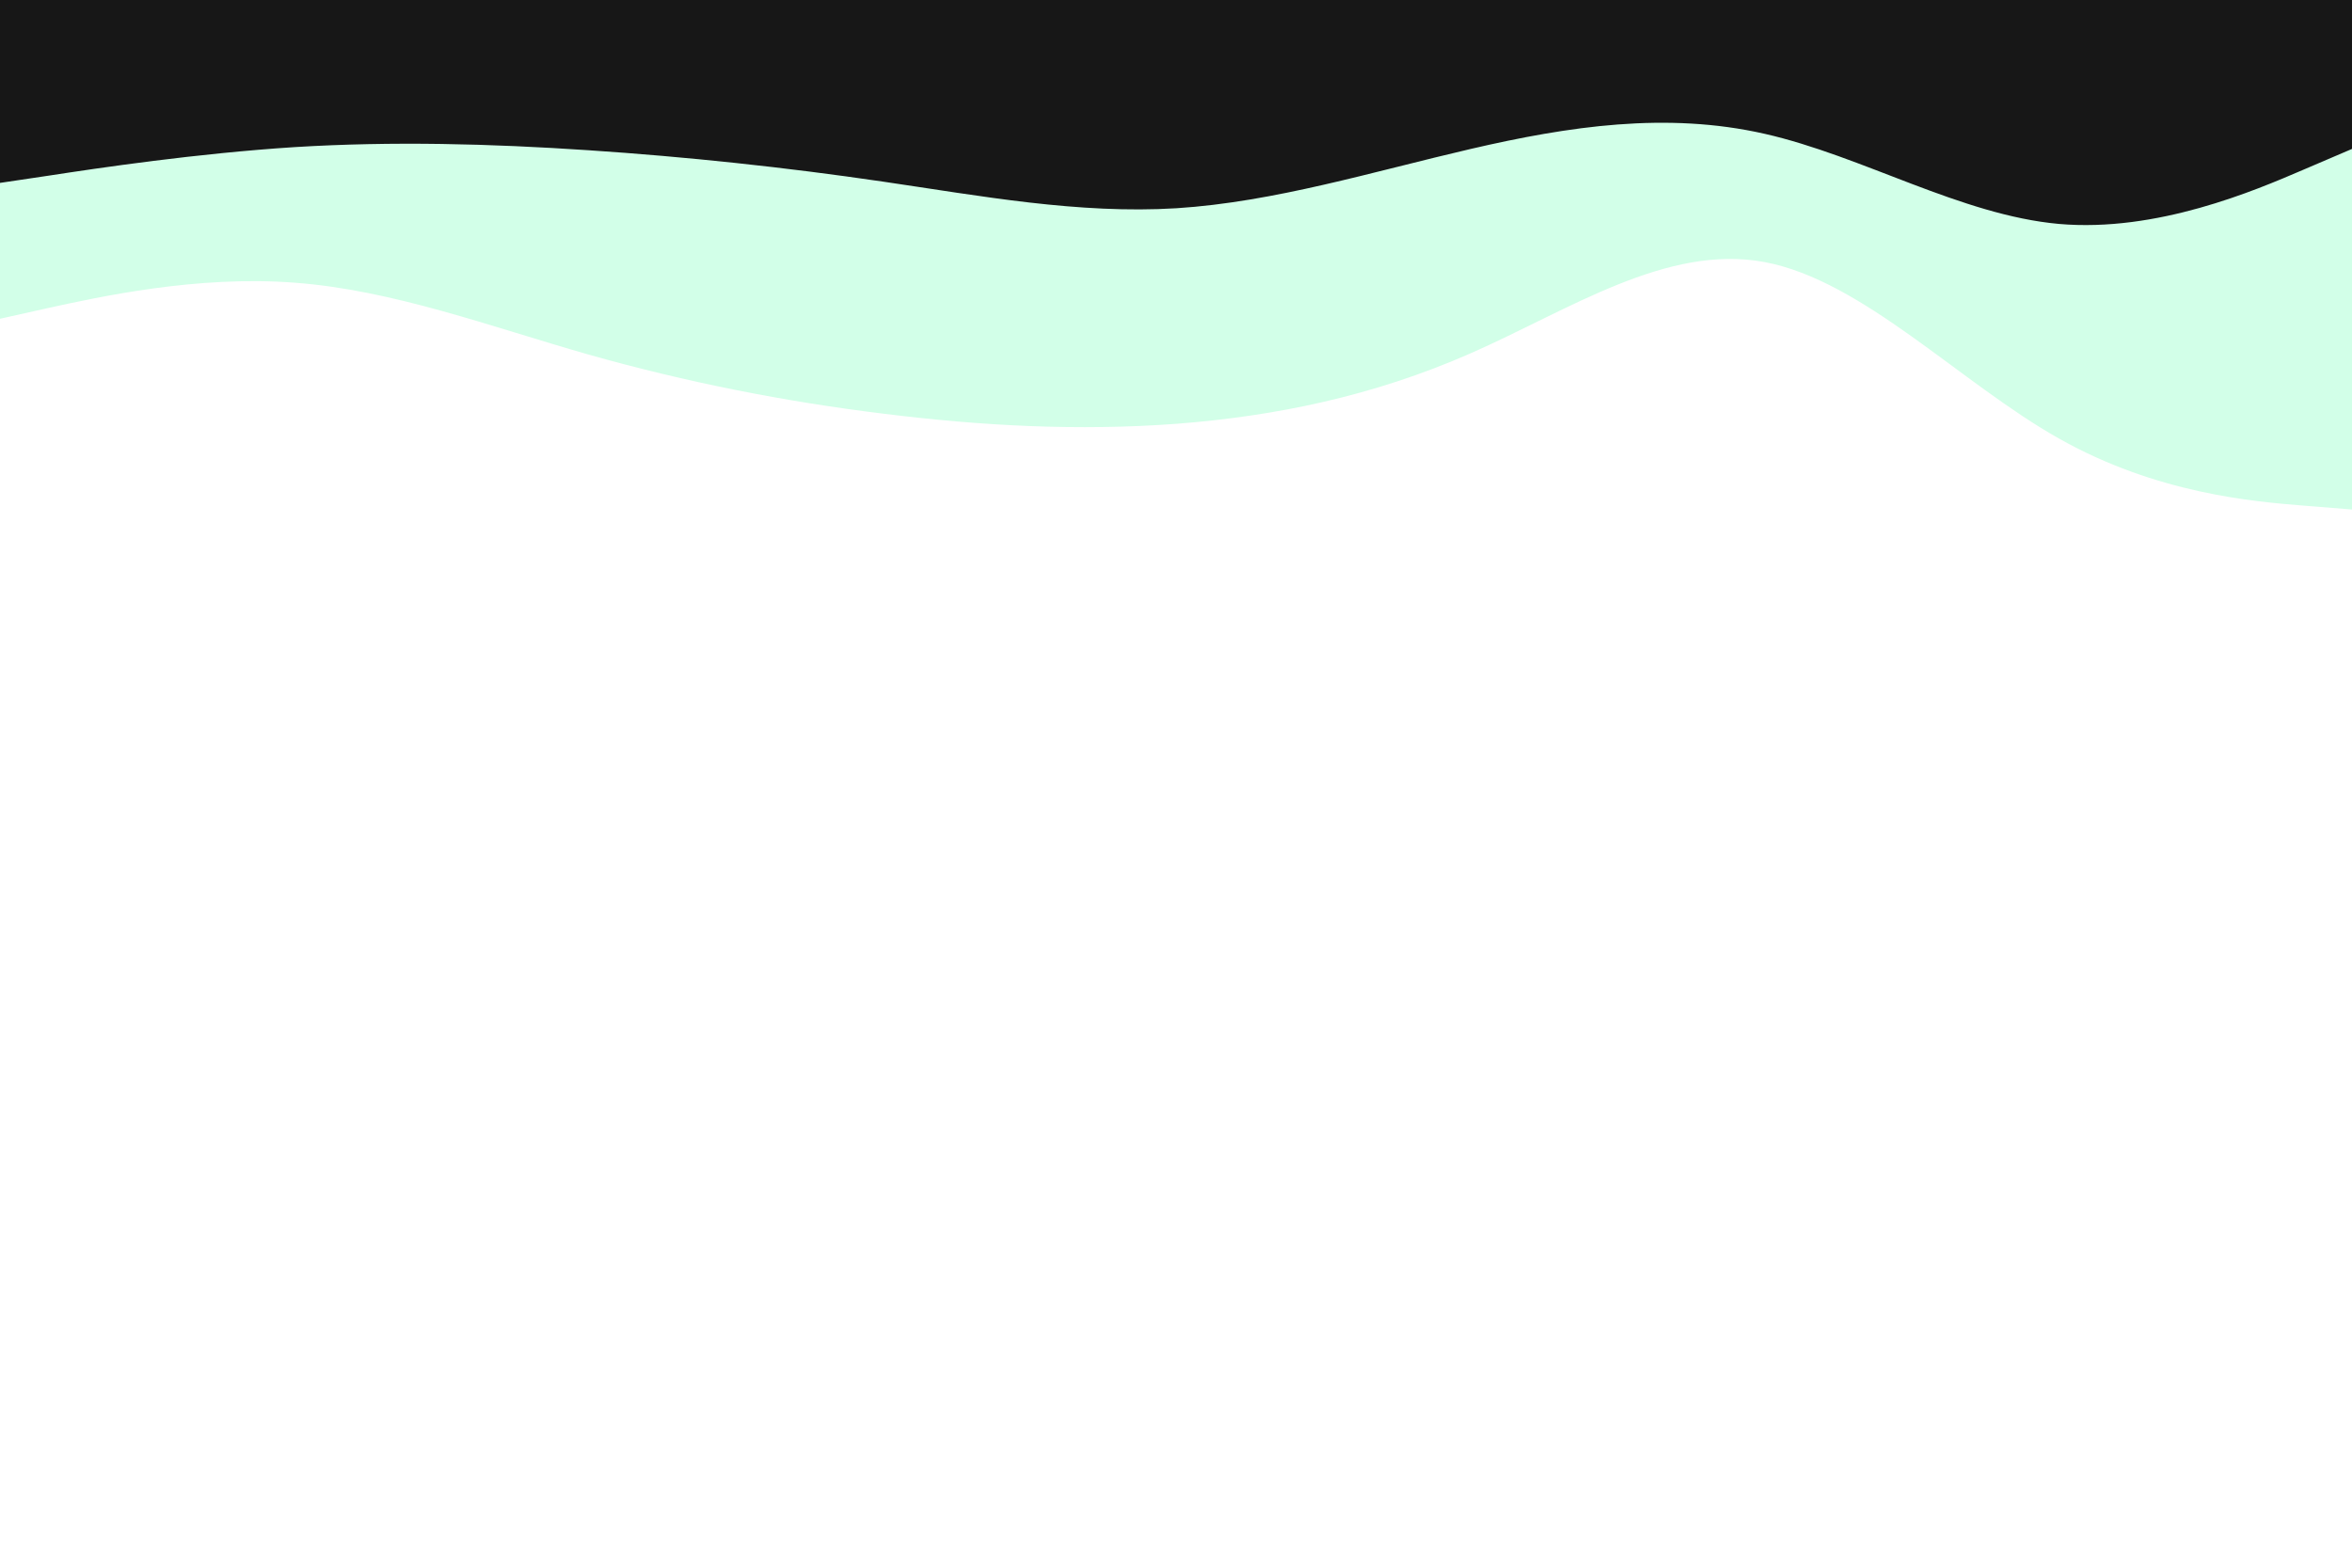
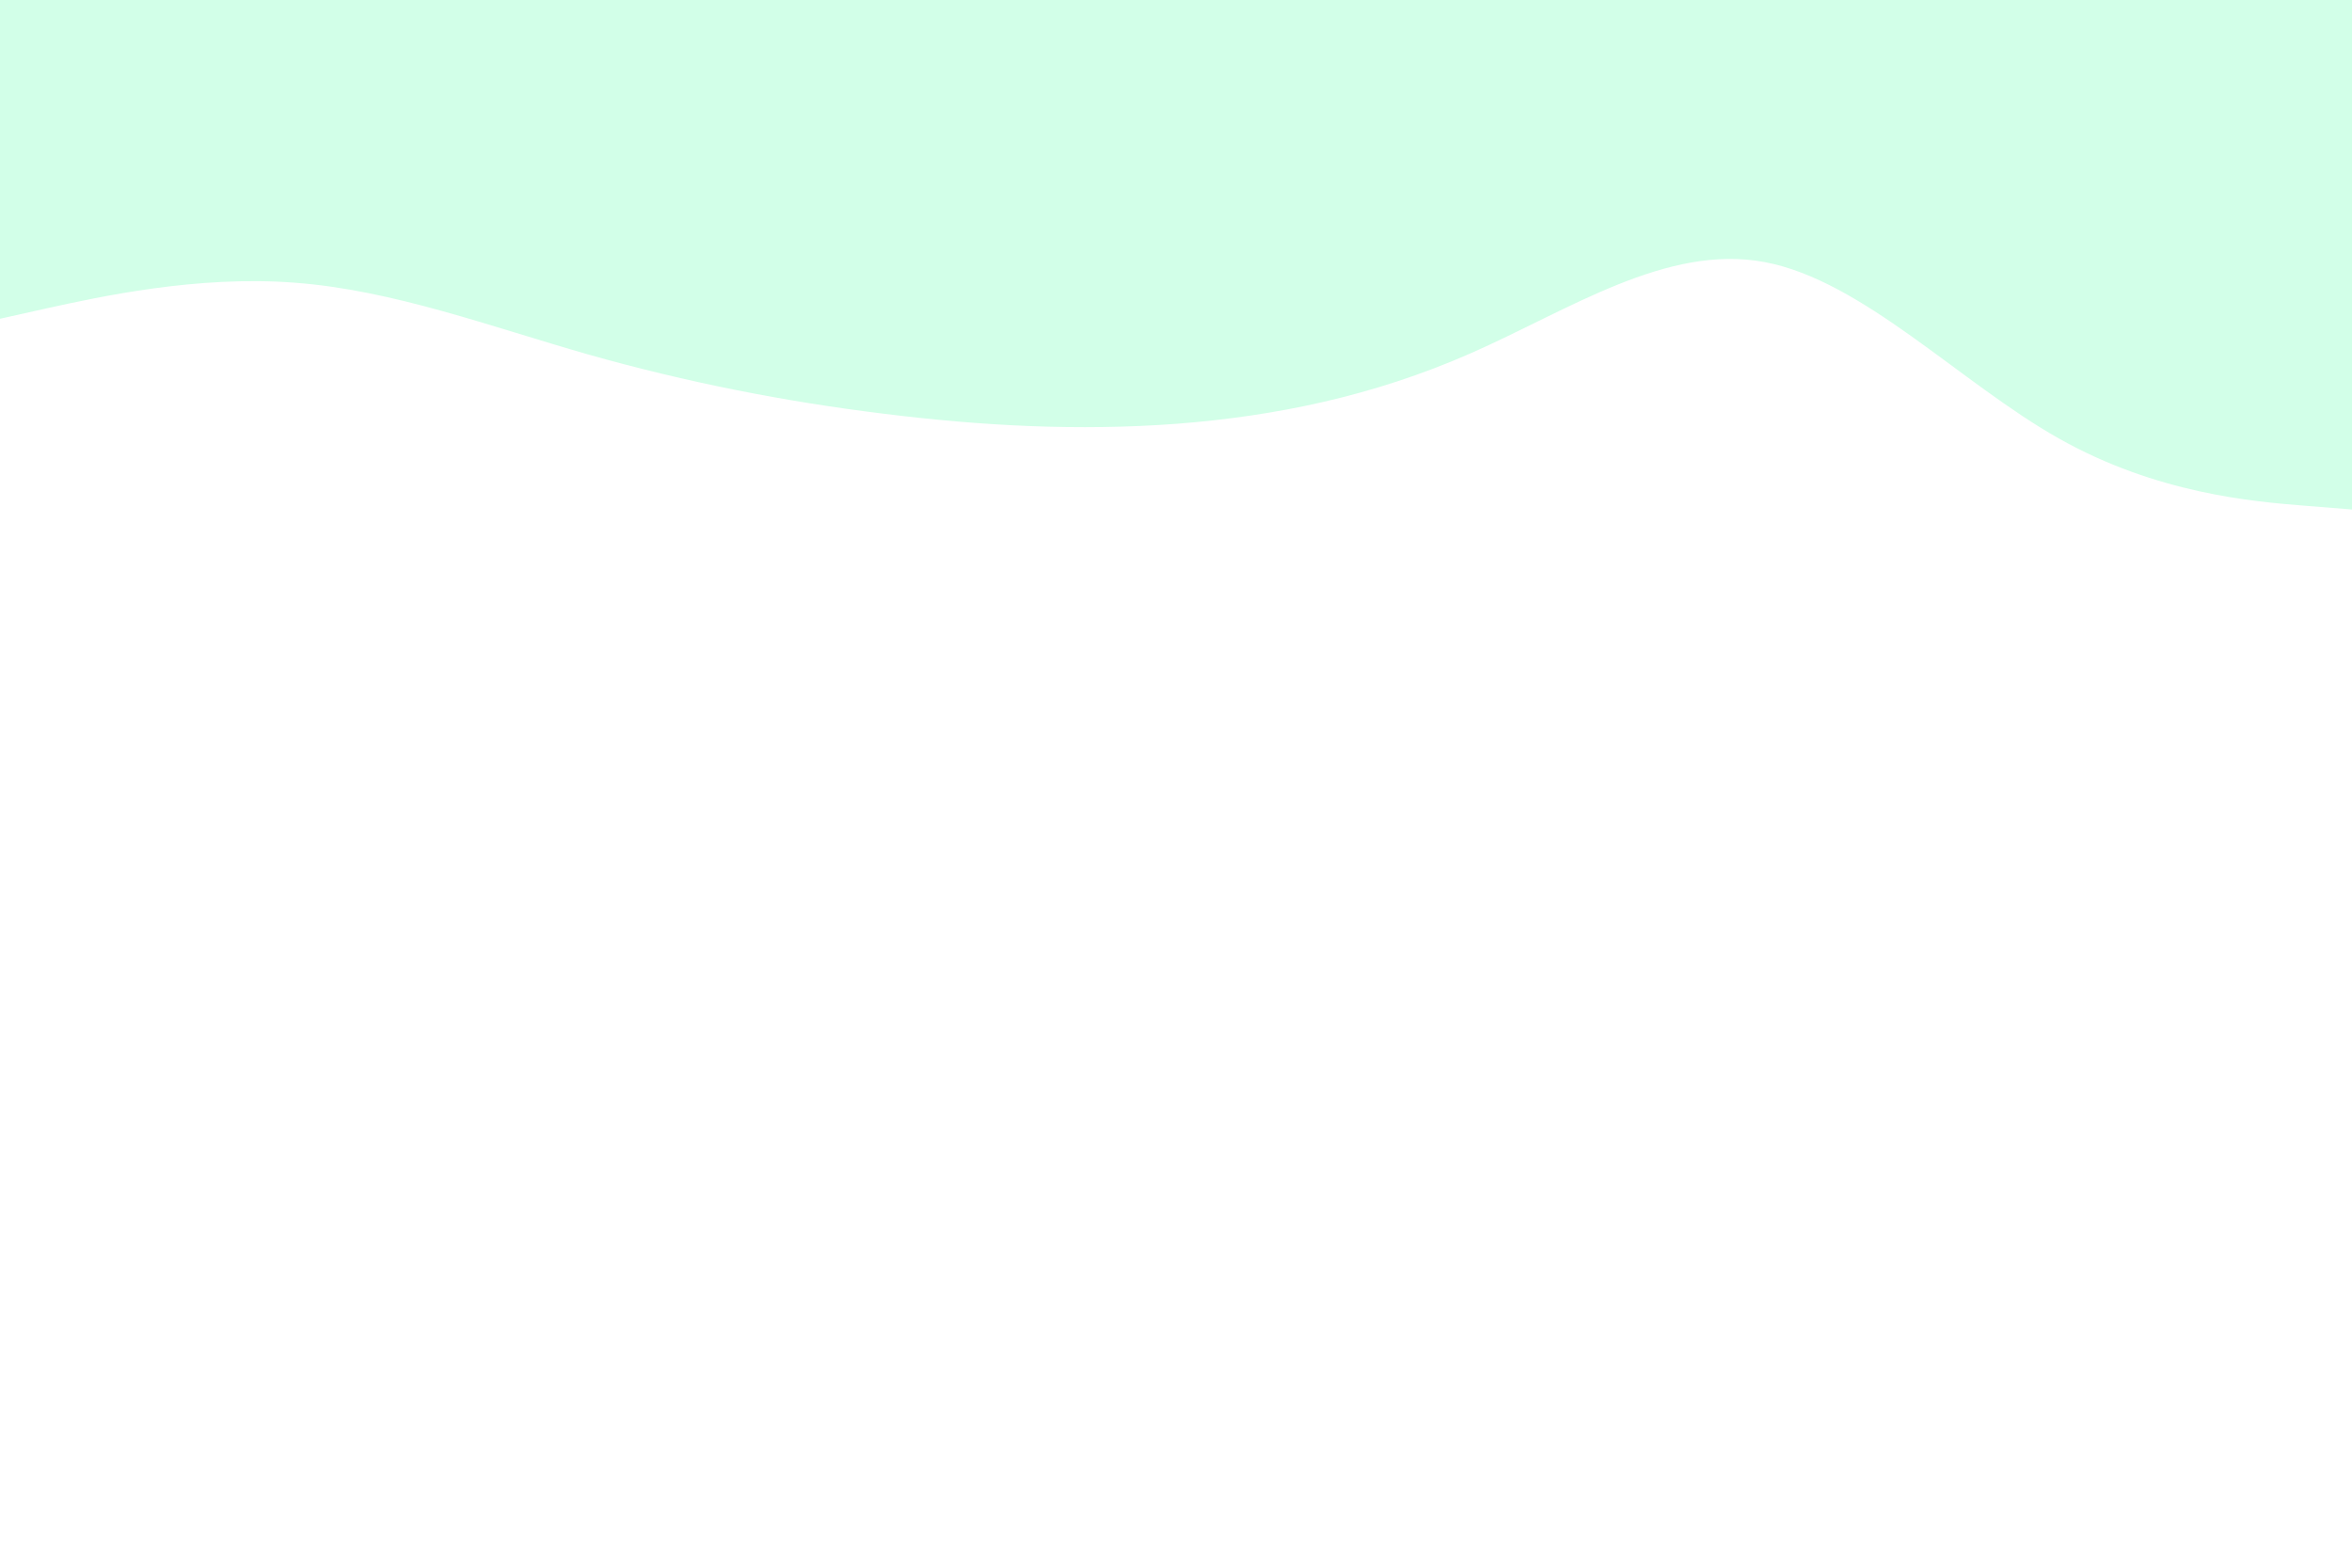
<svg xmlns="http://www.w3.org/2000/svg" id="visual" viewBox="0 0 900 600" width="900" height="600" version="1.1">
-   <rect x="0" y="0" width="900" height="600" fill="#ffffff" />
  <path d="M0 122L18.8 117.8C37.7 113.7 75.3 105.3 112.8 108.2C150.3 111 187.7 125 225.2 135.7C262.7 146.3 300.3 153.7 337.8 158.3C375.3 163 412.7 165 450.2 162.2C487.7 159.3 525.3 151.7 562.8 135.2C600.3 118.7 637.7 93.3 675.2 100.3C712.7 107.3 750.3 146.7 787.8 167.8C825.3 189 862.7 192 881.3 193.5L900 195L900 0L881.3 0C862.7 0 825.3 0 787.8 0C750.3 0 712.7 0 675.2 0C637.7 0 600.3 0 562.8 0C525.3 0 487.7 0 450.2 0C412.7 0 375.3 0 337.8 0C300.3 0 262.7 0 225.2 0C187.7 0 150.3 0 112.8 0C75.3 0 37.7 0 18.8 0L0 0Z" fill="#d2ffe8" />
-   <path d="M0 70L18.8 67.2C37.7 64.3 75.3 58.7 112.8 56.3C150.3 54 187.7 55 225.2 57.5C262.7 60 300.3 64 337.8 69.5C375.3 75 412.7 82 450.2 79.7C487.7 77.3 525.3 65.7 562.8 57C600.3 48.3 637.7 42.7 675.2 51.2C712.7 59.7 750.3 82.3 787.8 85.7C825.3 89 862.7 73 881.3 65L900 57L900 0L881.3 0C862.7 0 825.3 0 787.8 0C750.3 0 712.7 0 675.2 0C637.7 0 600.3 0 562.8 0C525.3 0 487.7 0 450.2 0C412.7 0 375.3 0 337.8 0C300.3 0 262.7 0 225.2 0C187.7 0 150.3 0 112.8 0C75.3 0 37.7 0 18.8 0L0 0Z" fill="#171717" />
</svg>